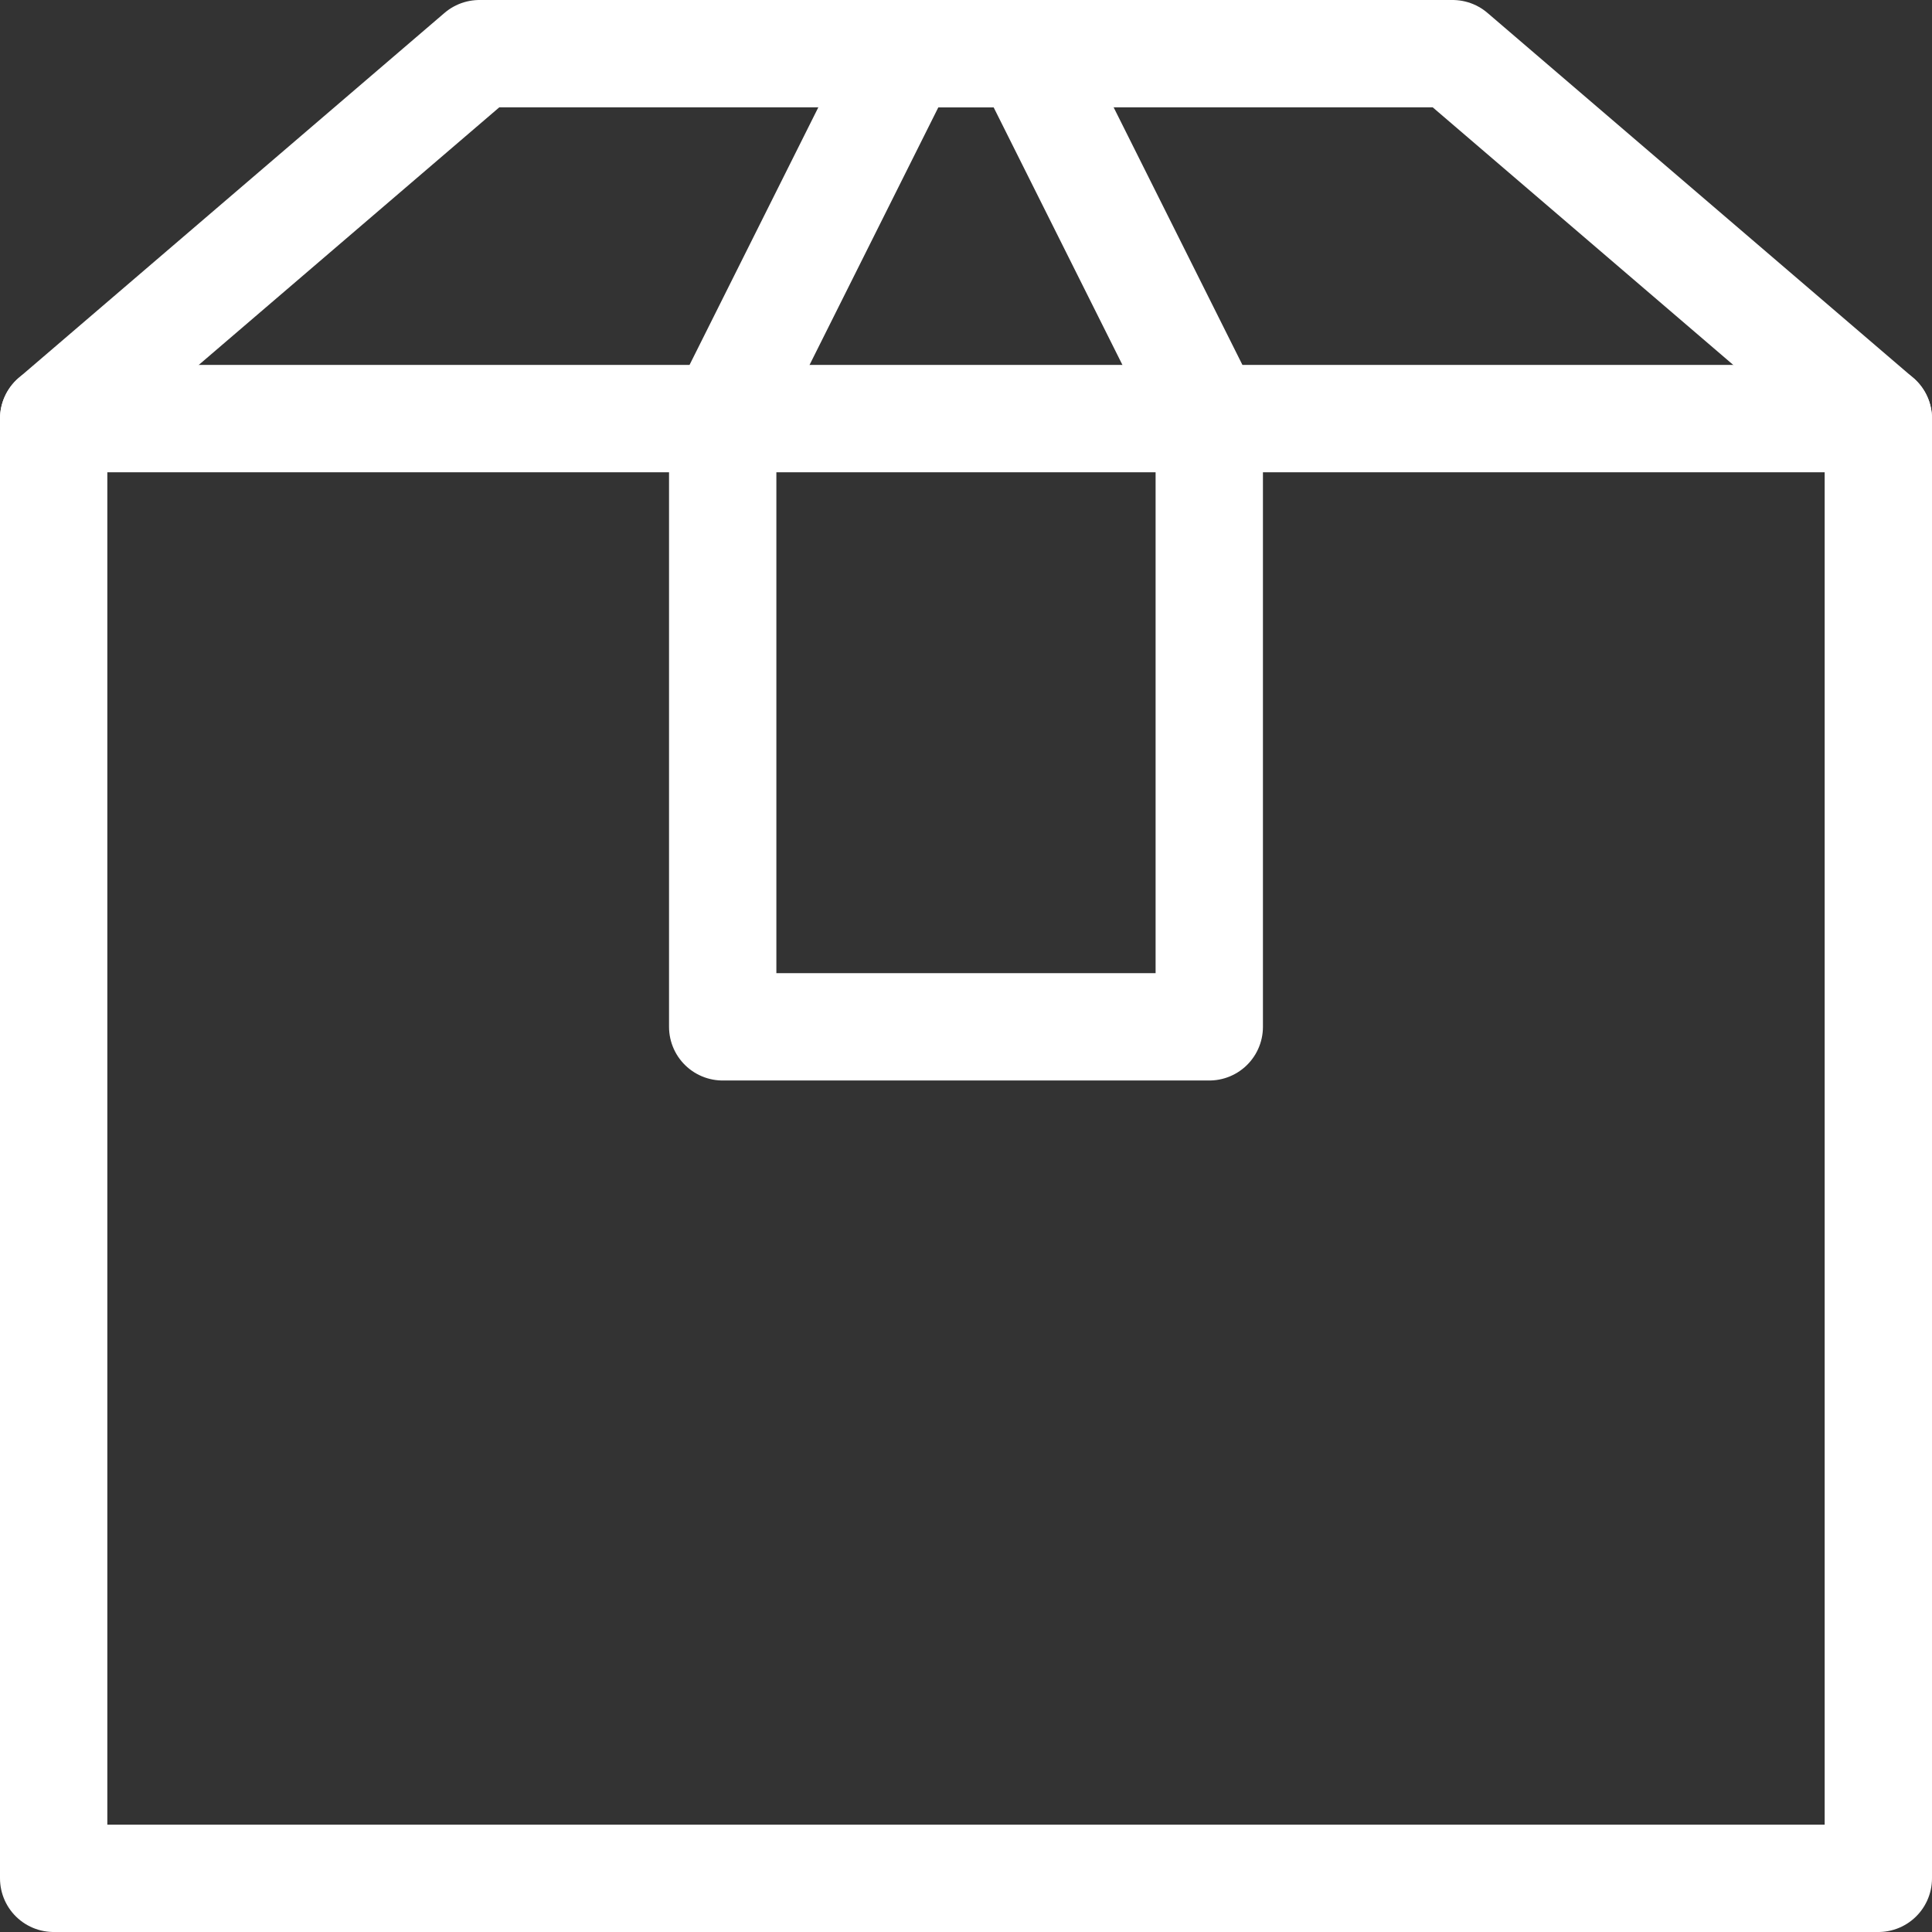
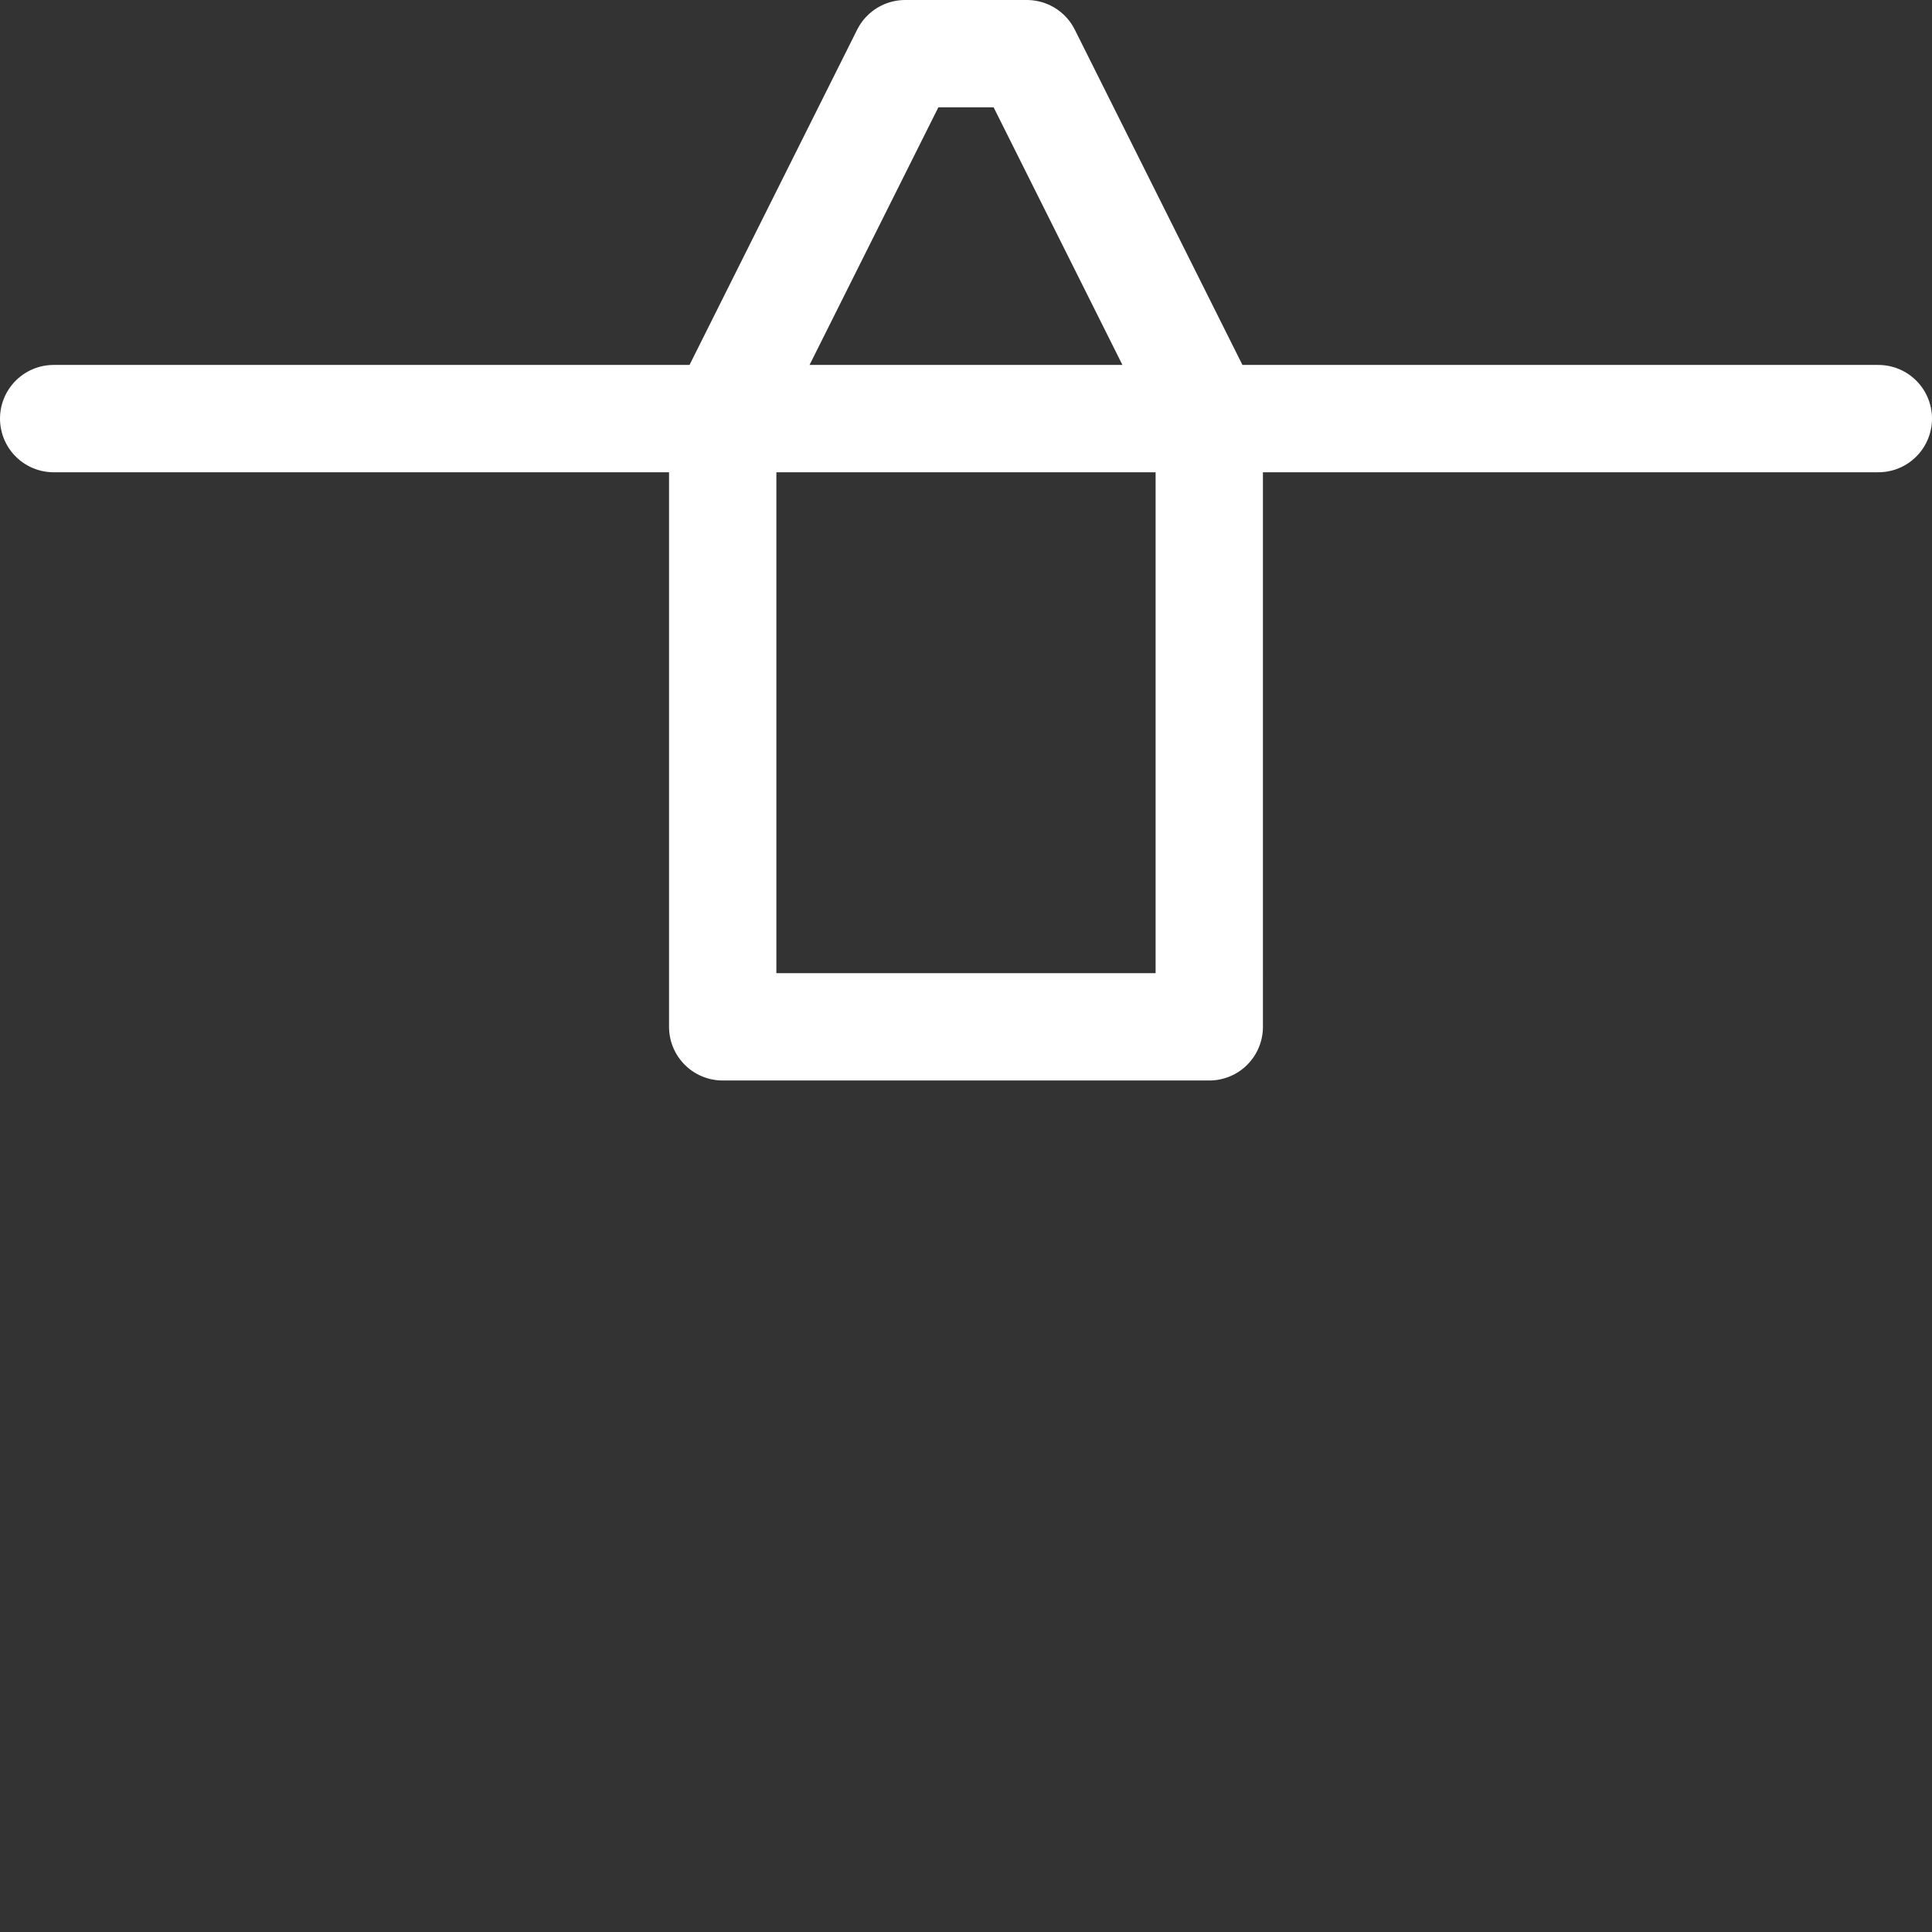
<svg xmlns="http://www.w3.org/2000/svg" width="72" height="72" viewBox="0 0 72 72">
  <rect x="0" y="0" width="72" height="72" fill="#333333" stroke="none" />
  <g id="packtech_icona" data-name="packtech icona" transform="translate(-9998 68)">
-     <rect id="Rettangolo_2927" data-name="Rettangolo 2927" width="70" height="70" transform="translate(9999 -67)" fill="#fff" opacity="0" />
    <g id="box-2" transform="translate(9999 -67)">
      <line id="Linea_48" data-name="Linea 48" x2="68" transform="translate(1 14.6)" fill="none" stroke="#fff" stroke-linecap="round" stroke-linejoin="round" stroke-width="4" />
-       <path id="Tracciato_254" data-name="Tracciato 254" d="M69,14.6,53.133,1H16.867L1,14.6V69H69Z" fill="none" stroke="#fff" stroke-linecap="round" stroke-linejoin="round" stroke-width="4" />
      <path id="Tracciato_255" data-name="Tracciato 255" d="M30.133,37.267H12V14.6L18.8,1h4.533l6.8,13.6Z" transform="translate(13.933)" fill="none" stroke="#fff" stroke-linecap="round" stroke-linejoin="round" stroke-width="4" />
    </g>
  </g>
</svg>